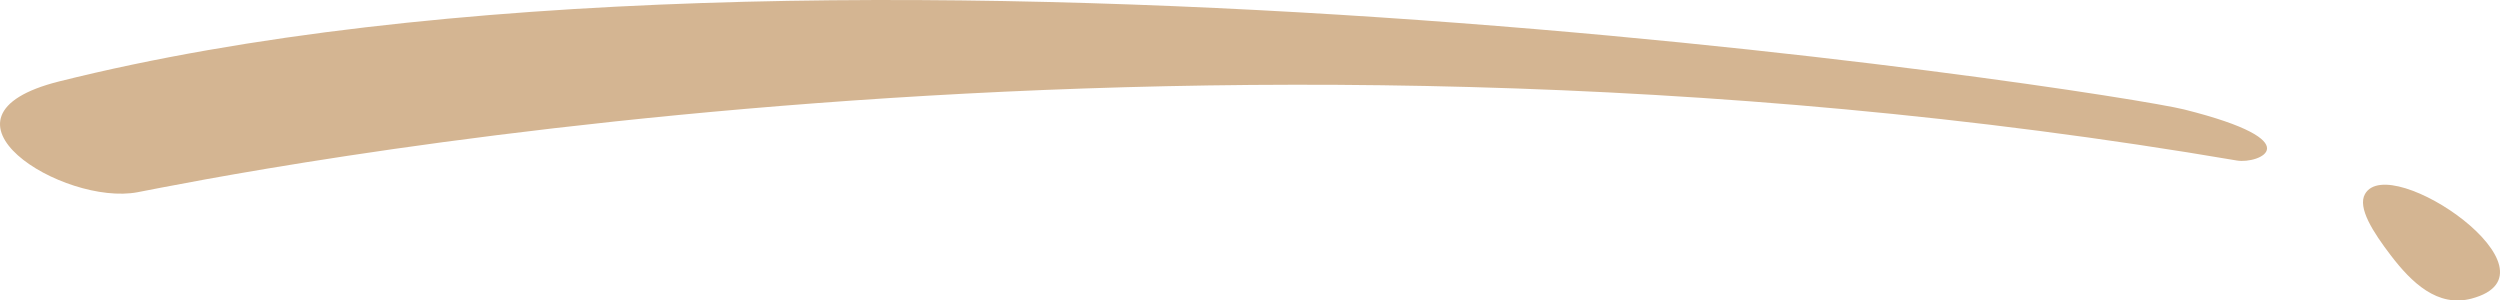
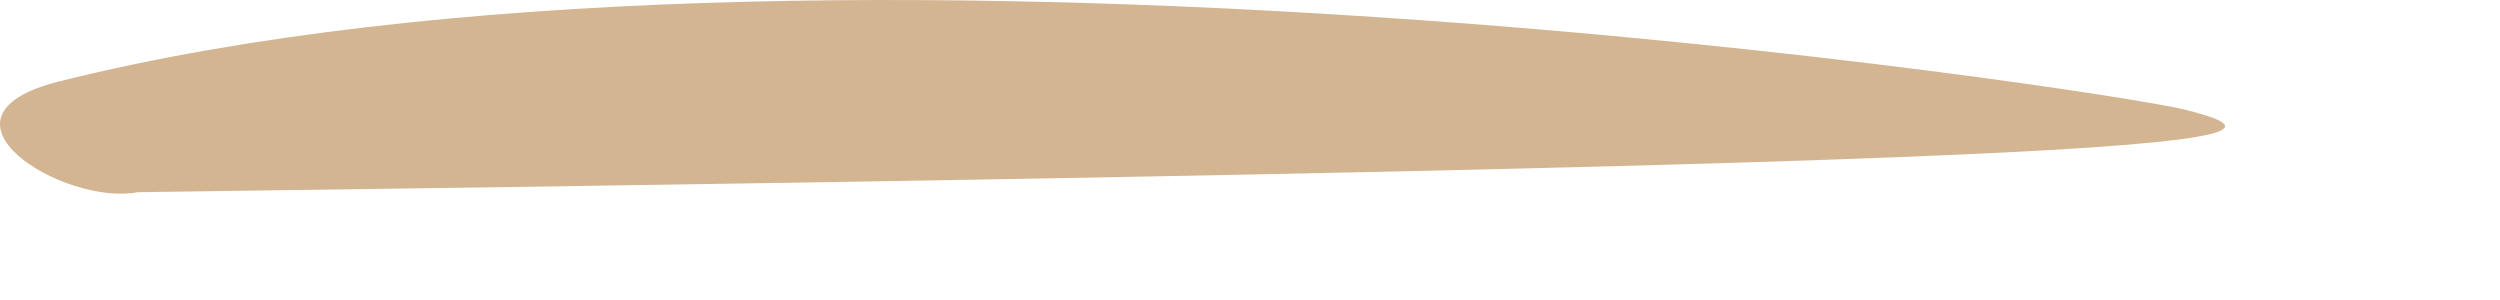
<svg xmlns="http://www.w3.org/2000/svg" version="1.1" id="Layer_1" x="0px" y="0px" width="118.416px" height="14.232px" viewBox="0 0 118.416 14.232" enable-background="new 0 0 118.416 14.232" xml:space="preserve">
-   <path fill="#d4b592" d="M103.46,5.186C100.019,4.322,38.811-5.146,2.811,3.854c-6.689,1.672,0.208,5.916,3.708,5.25         s49.107-10.084,99.44-1.5C106.978,7.777,109.567,6.717,103.46,5.186z" />
-   <path fill="#d4b592" d="M112.02,9.193c-0.361,0.643,0.378,1.797,1.229,2.91c0.979,1.281,2.208,2.465,3.813,2.042         C121.656,12.934,113.187,7.116,112.02,9.193z" />
+   <path fill="#d4b592" d="M103.46,5.186C100.019,4.322,38.811-5.146,2.811,3.854c-6.689,1.672,0.208,5.916,3.708,5.25         C106.978,7.777,109.567,6.717,103.46,5.186z" />
</svg>